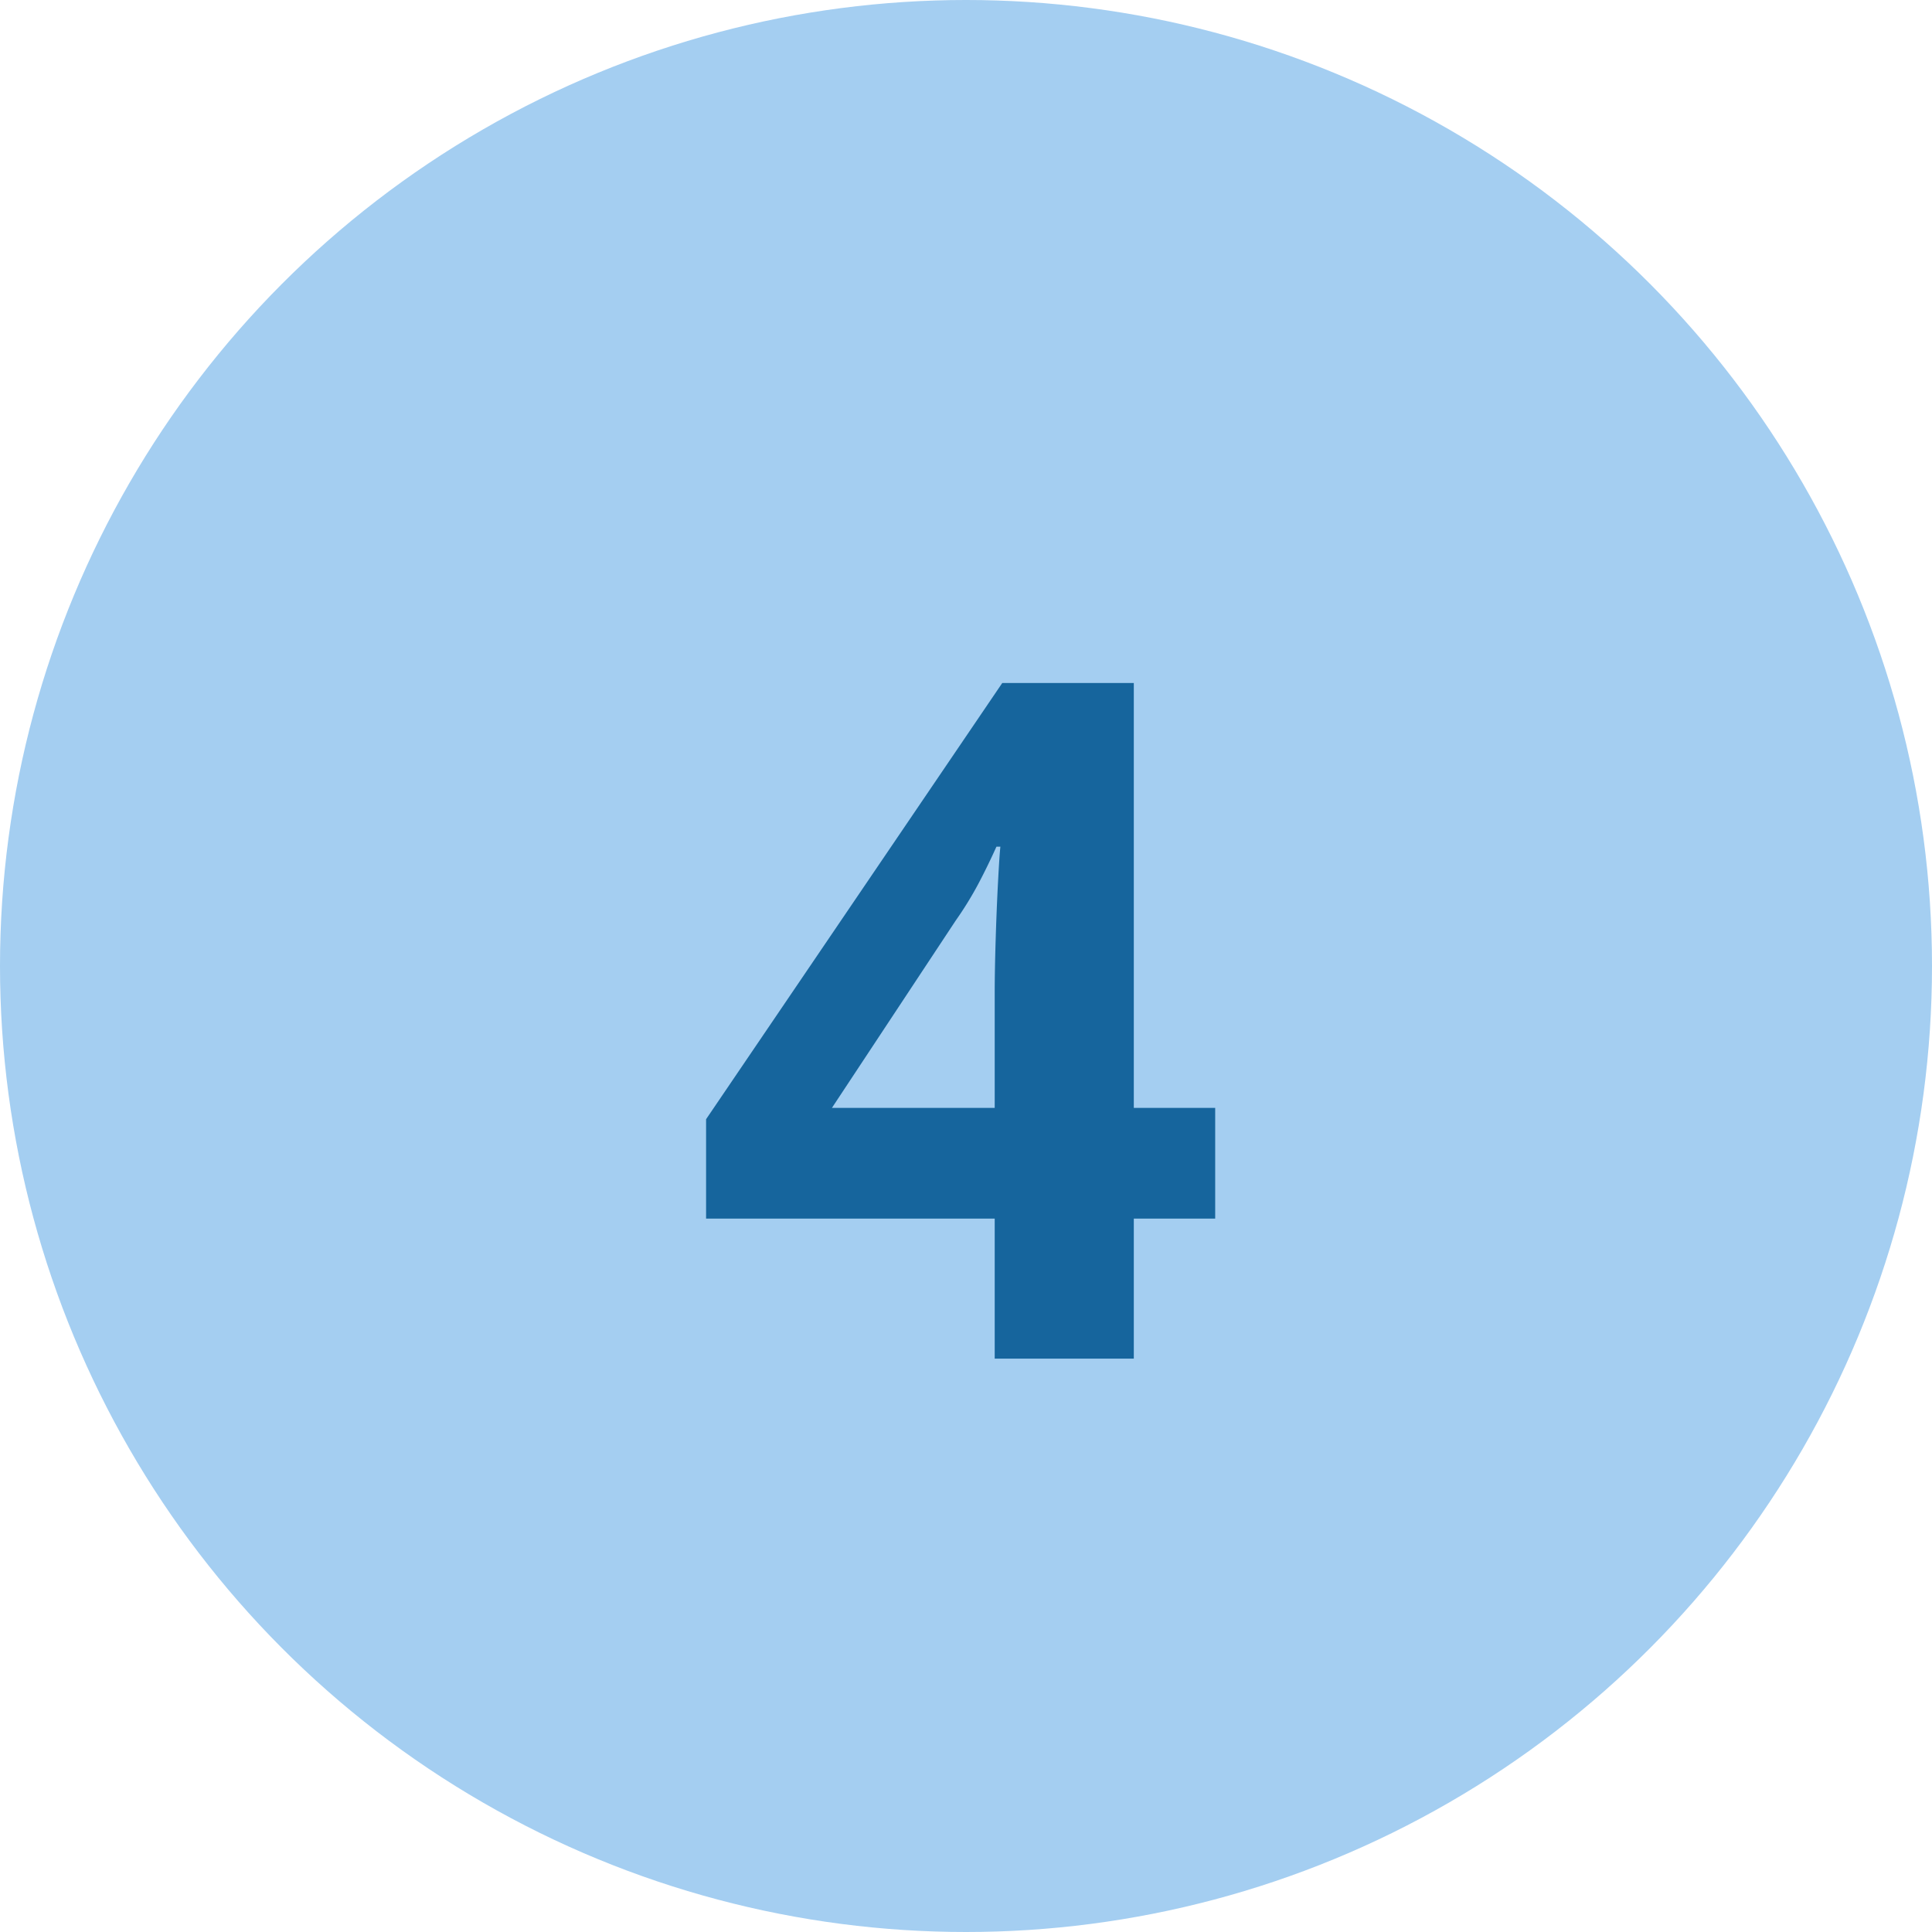
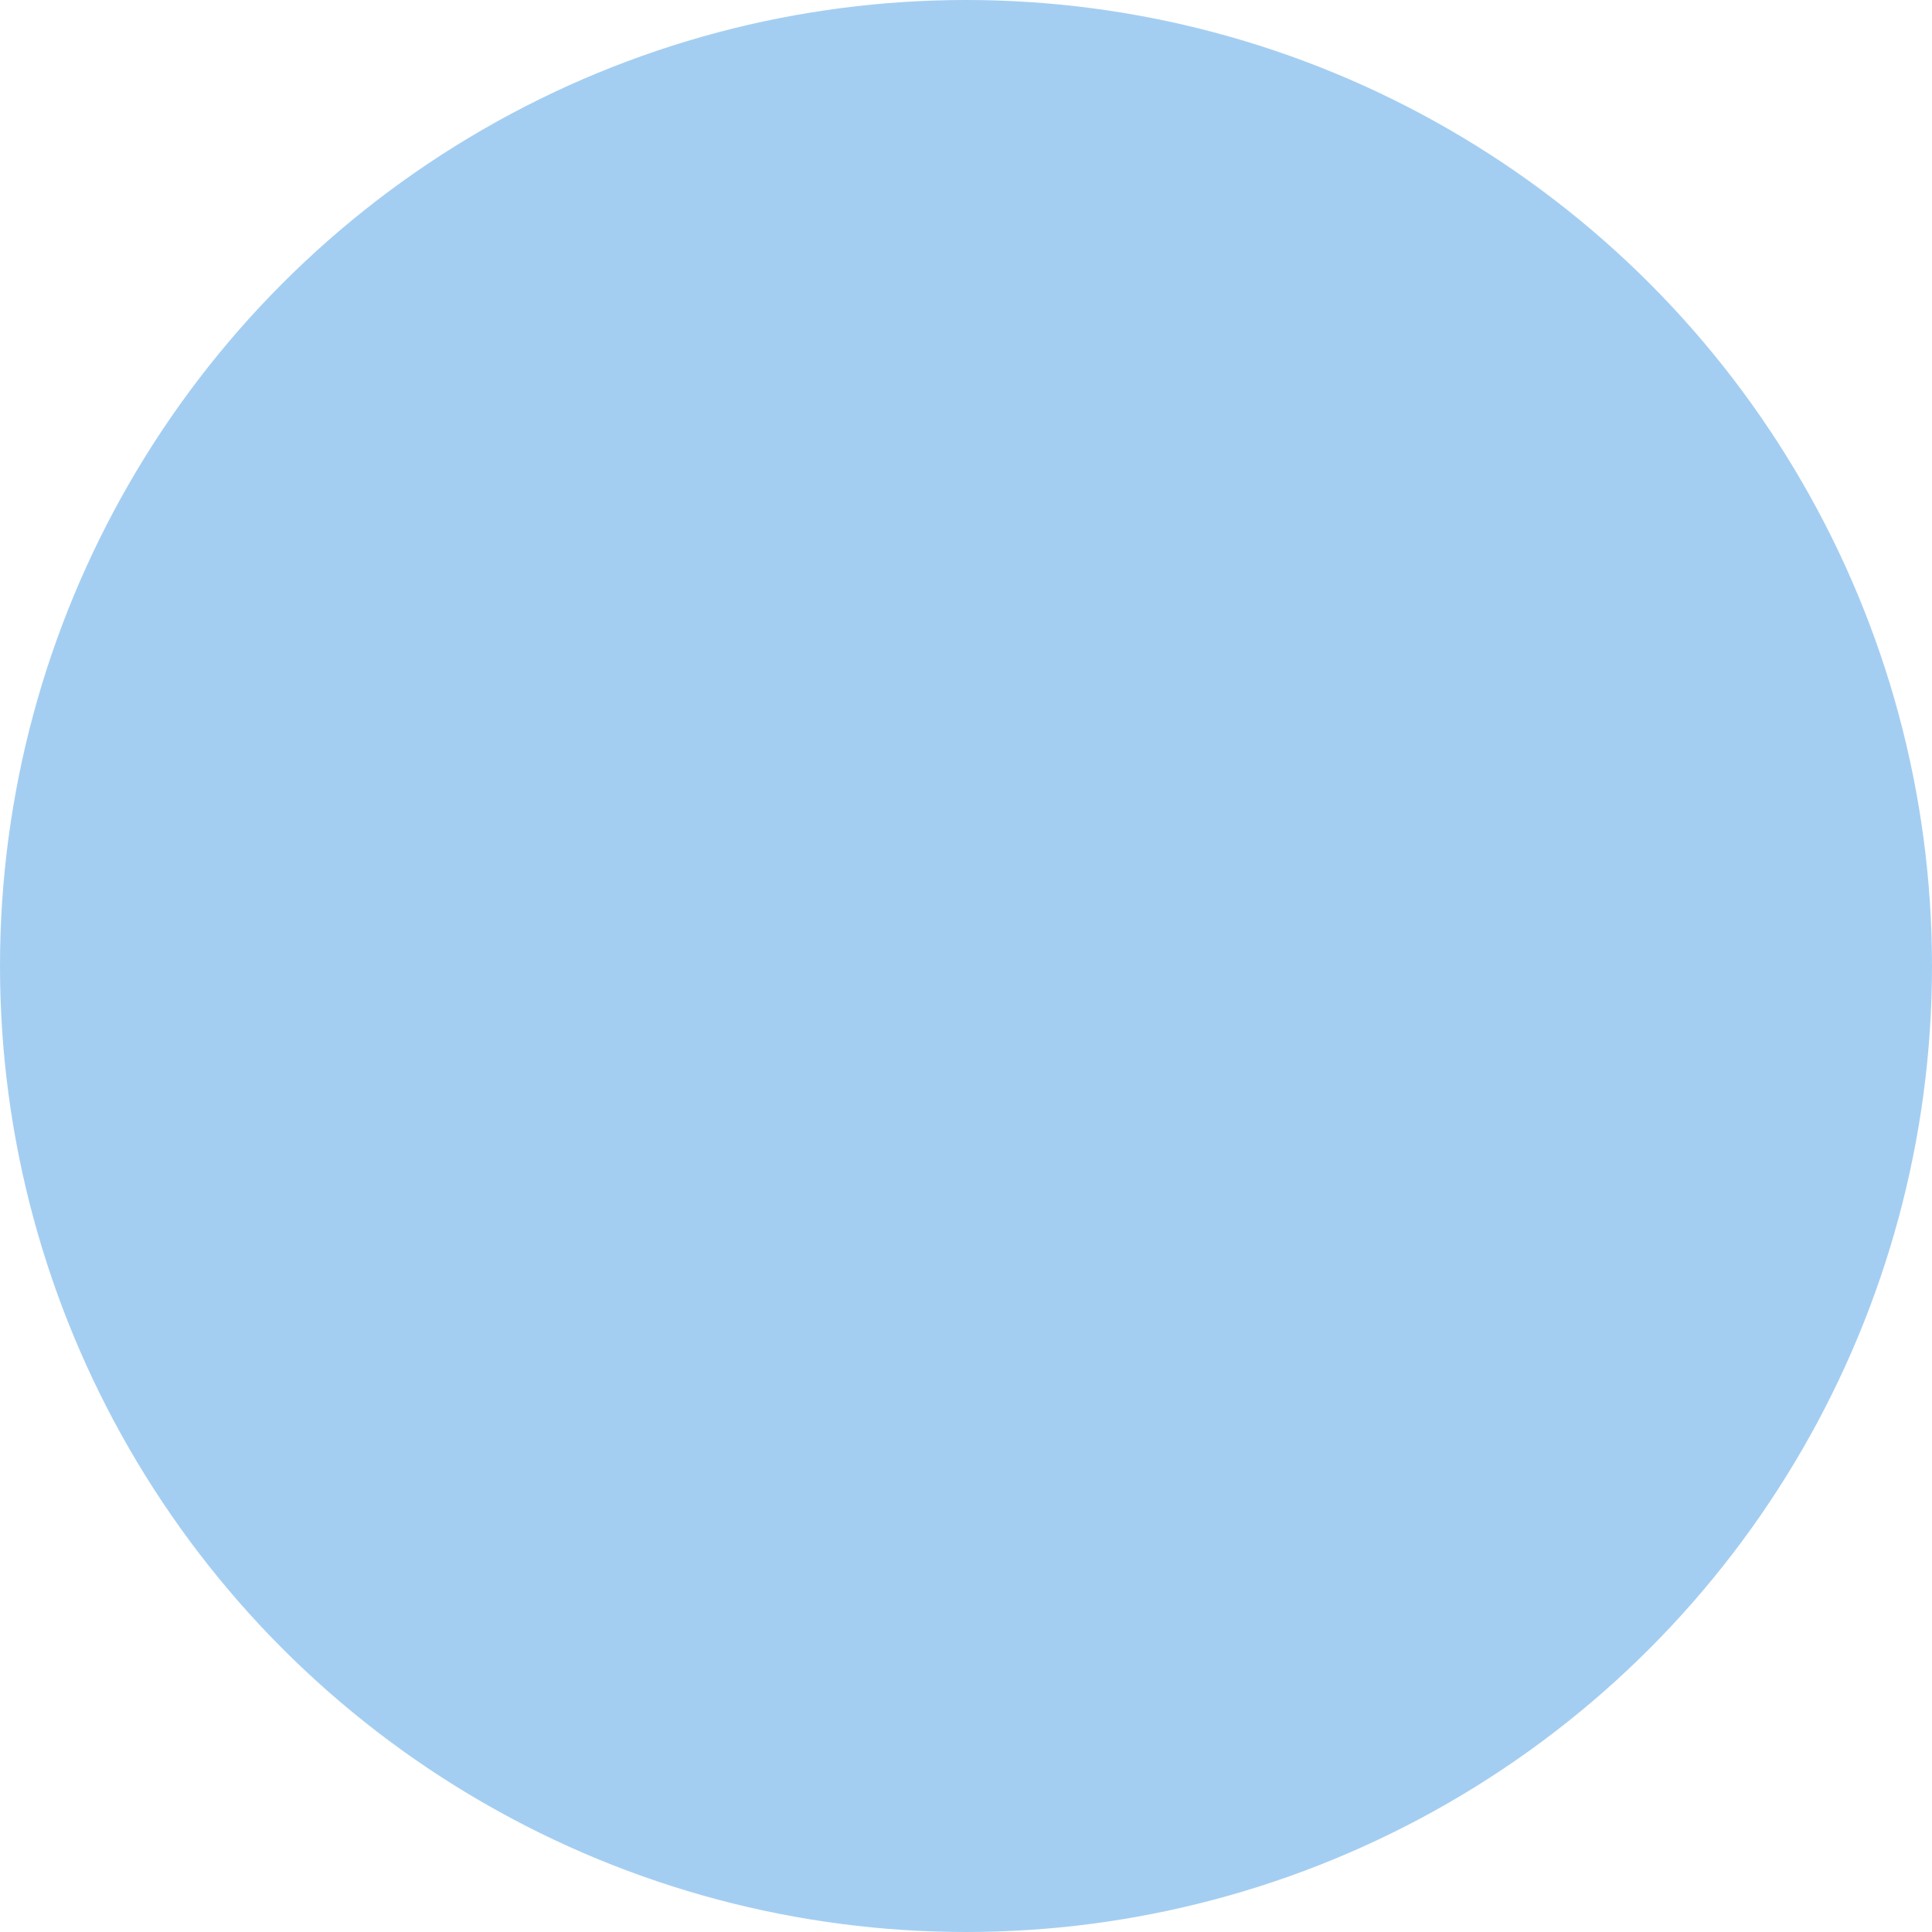
<svg xmlns="http://www.w3.org/2000/svg" width="49" height="49" viewBox="0 0 49 49">
  <g id="Gruppe_15625" data-name="Gruppe 15625" transform="translate(-1167 -2586.737)">
    <circle id="Ellipse_40" data-name="Ellipse 40" cx="24.5" cy="24.5" r="24.5" transform="translate(1167 2586.737)" fill="#a4cef1" />
-     <path id="Pfad_1634" data-name="Pfad 1634" d="M13.32-3.552H11.256V0H7.728V-3.552H.408v-2.52L7.92-17.136h3.336V-6.36H13.32ZM7.728-9.264q0-.552.024-1.344t.06-1.476q.036-.684.06-.9h-.1q-.216.48-.456.936a8.729,8.729,0,0,1-.576.936L3.6-6.36H7.728Z" transform="translate(1184.5 2621.195)" fill="#16659d" />
  </g>
</svg>